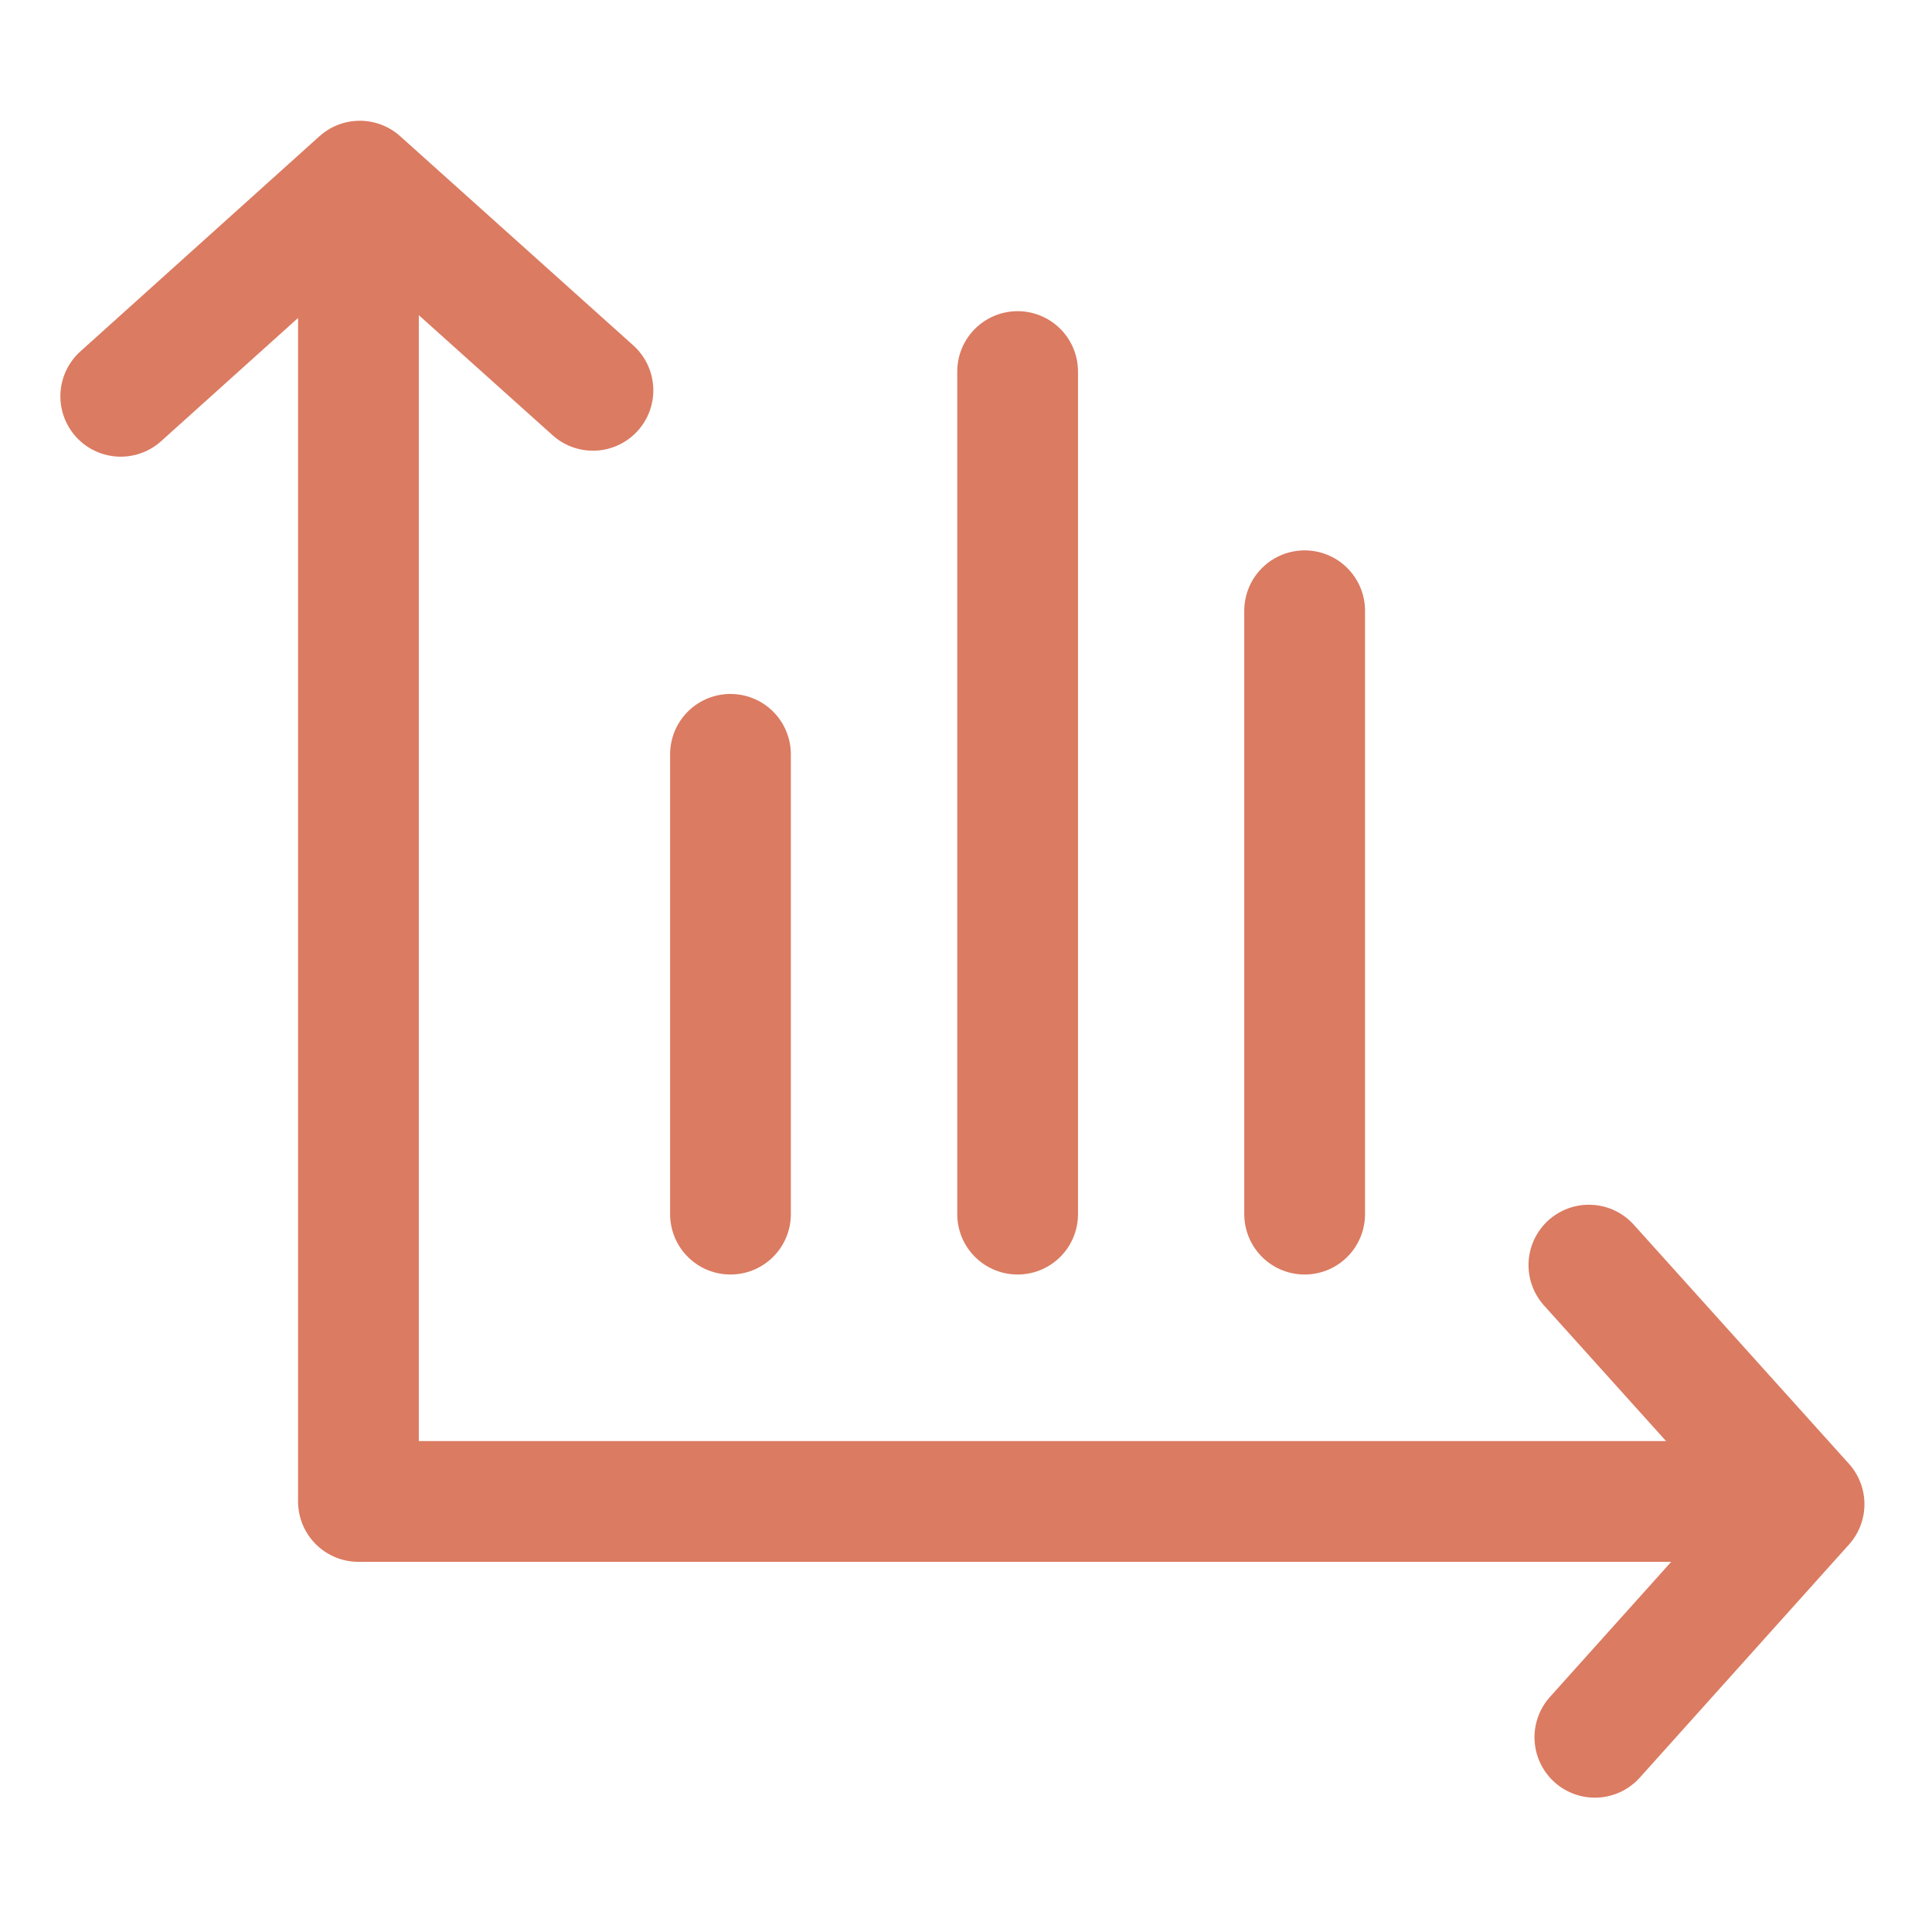
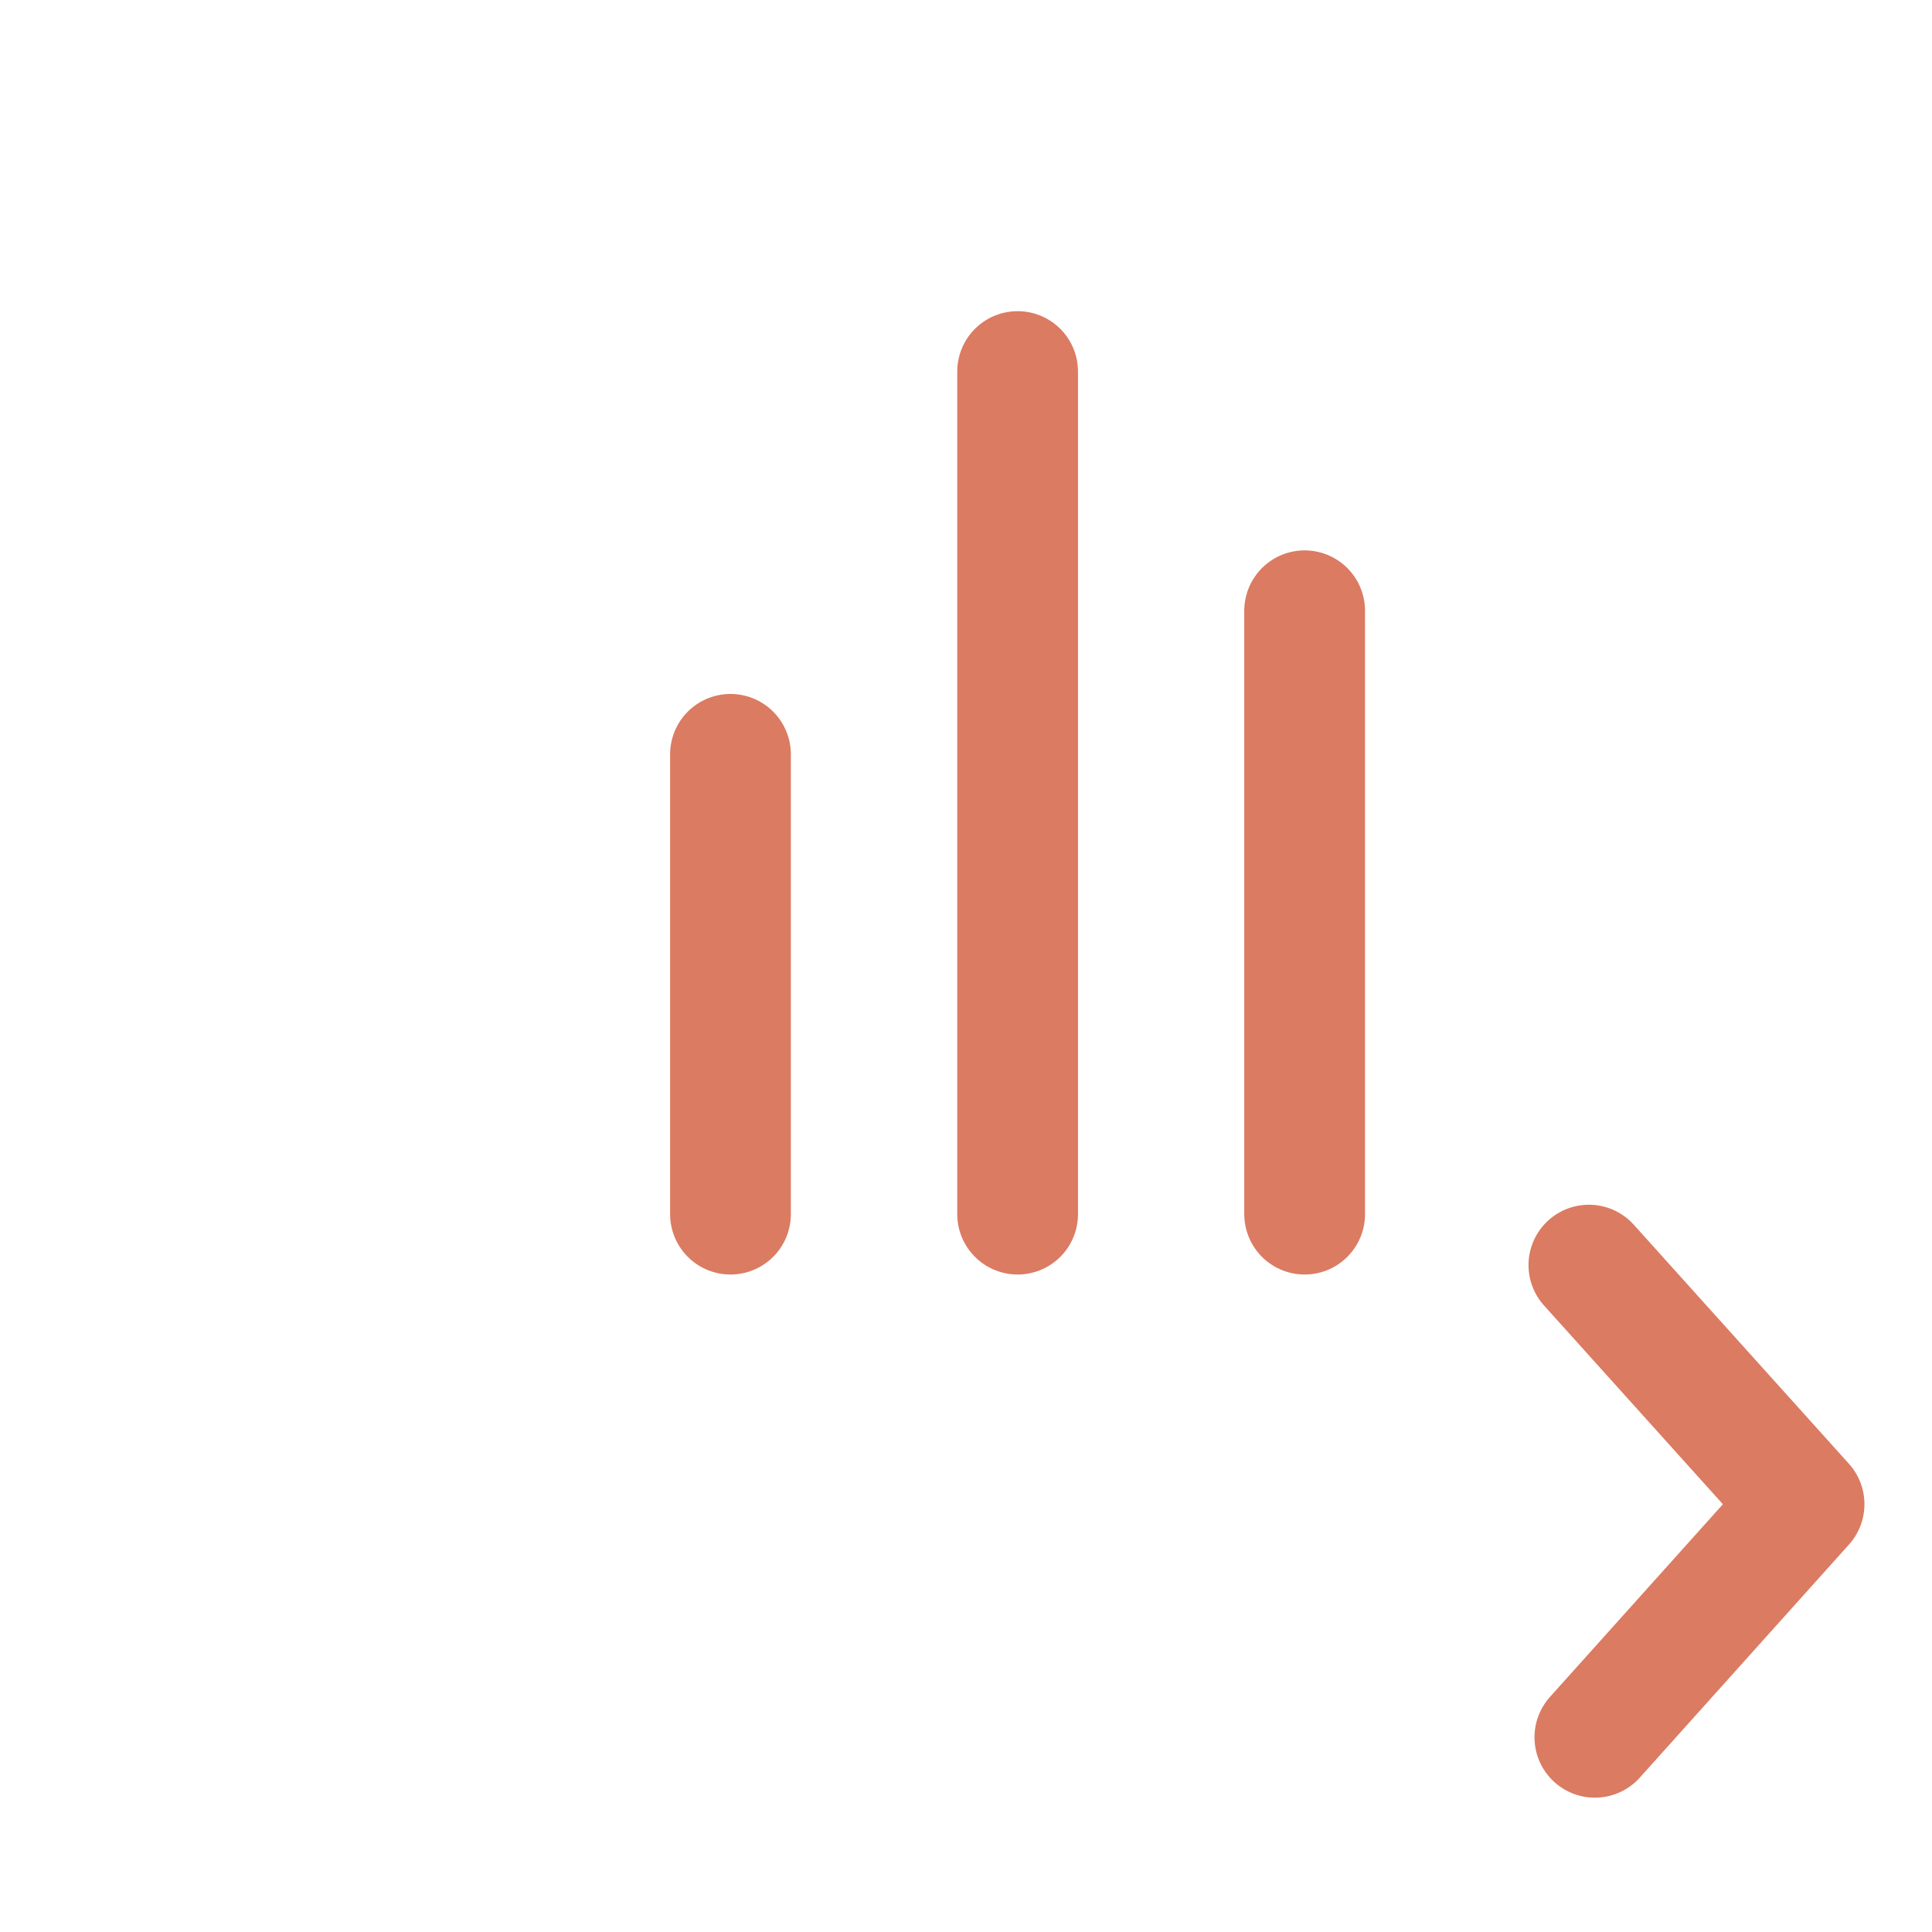
<svg xmlns="http://www.w3.org/2000/svg" width="32" height="32" viewBox="0 0 32 32">
  <g id="data-driven" transform="translate(22725 -5409)">
    <rect id="Rectangle_26635" data-name="Rectangle 26635" width="32" height="32" transform="translate(-22725 5409)" fill="none" />
    <g id="Group_2264" data-name="Group 2264" transform="translate(359 -27)">
-       <path id="Path_4378" data-name="Path 4378" d="M9.63,4.021v20.3H32.062" transform="translate(-23087.693 5436.548)" fill="none" stroke="#db7b61" stroke-linecap="round" stroke-linejoin="round" stroke-width="2" />
      <path id="Path_4379" data-name="Path 4379" d="M9.63,14.021v7.616" transform="translate(-23081.531 5434.473)" fill="none" stroke="#db7b61" stroke-linecap="round" stroke-linejoin="round" stroke-width="2" />
      <path id="Path_4380" data-name="Path 4380" d="M9.63,11.021v9.994" transform="translate(-23072.021 5435.095)" fill="none" stroke="#db7b61" stroke-linecap="round" stroke-linejoin="round" stroke-width="2" />
      <path id="Path_4381" data-name="Path 4381" d="M9.63,6.021V19.977" transform="translate(-23076.775 5436.133)" fill="none" stroke="#db7b61" stroke-linecap="round" stroke-linejoin="round" stroke-width="2" />
-       <path id="Path_4382" data-name="Path 4382" d="M1,4.564,4.96,1,8.821,4.465" transform="translate(-23083 5438)" fill="none" stroke="#db7b61" stroke-linecap="round" stroke-linejoin="round" stroke-width="2" />
      <path id="Path_4383" data-name="Path 4383" d="M0,3.564,3.96,0,7.821,3.465" transform="translate(-23054.119 5456.954) rotate(90)" fill="none" stroke="#db7b61" stroke-linecap="round" stroke-linejoin="round" stroke-width="2" />
    </g>
  </g>
</svg>